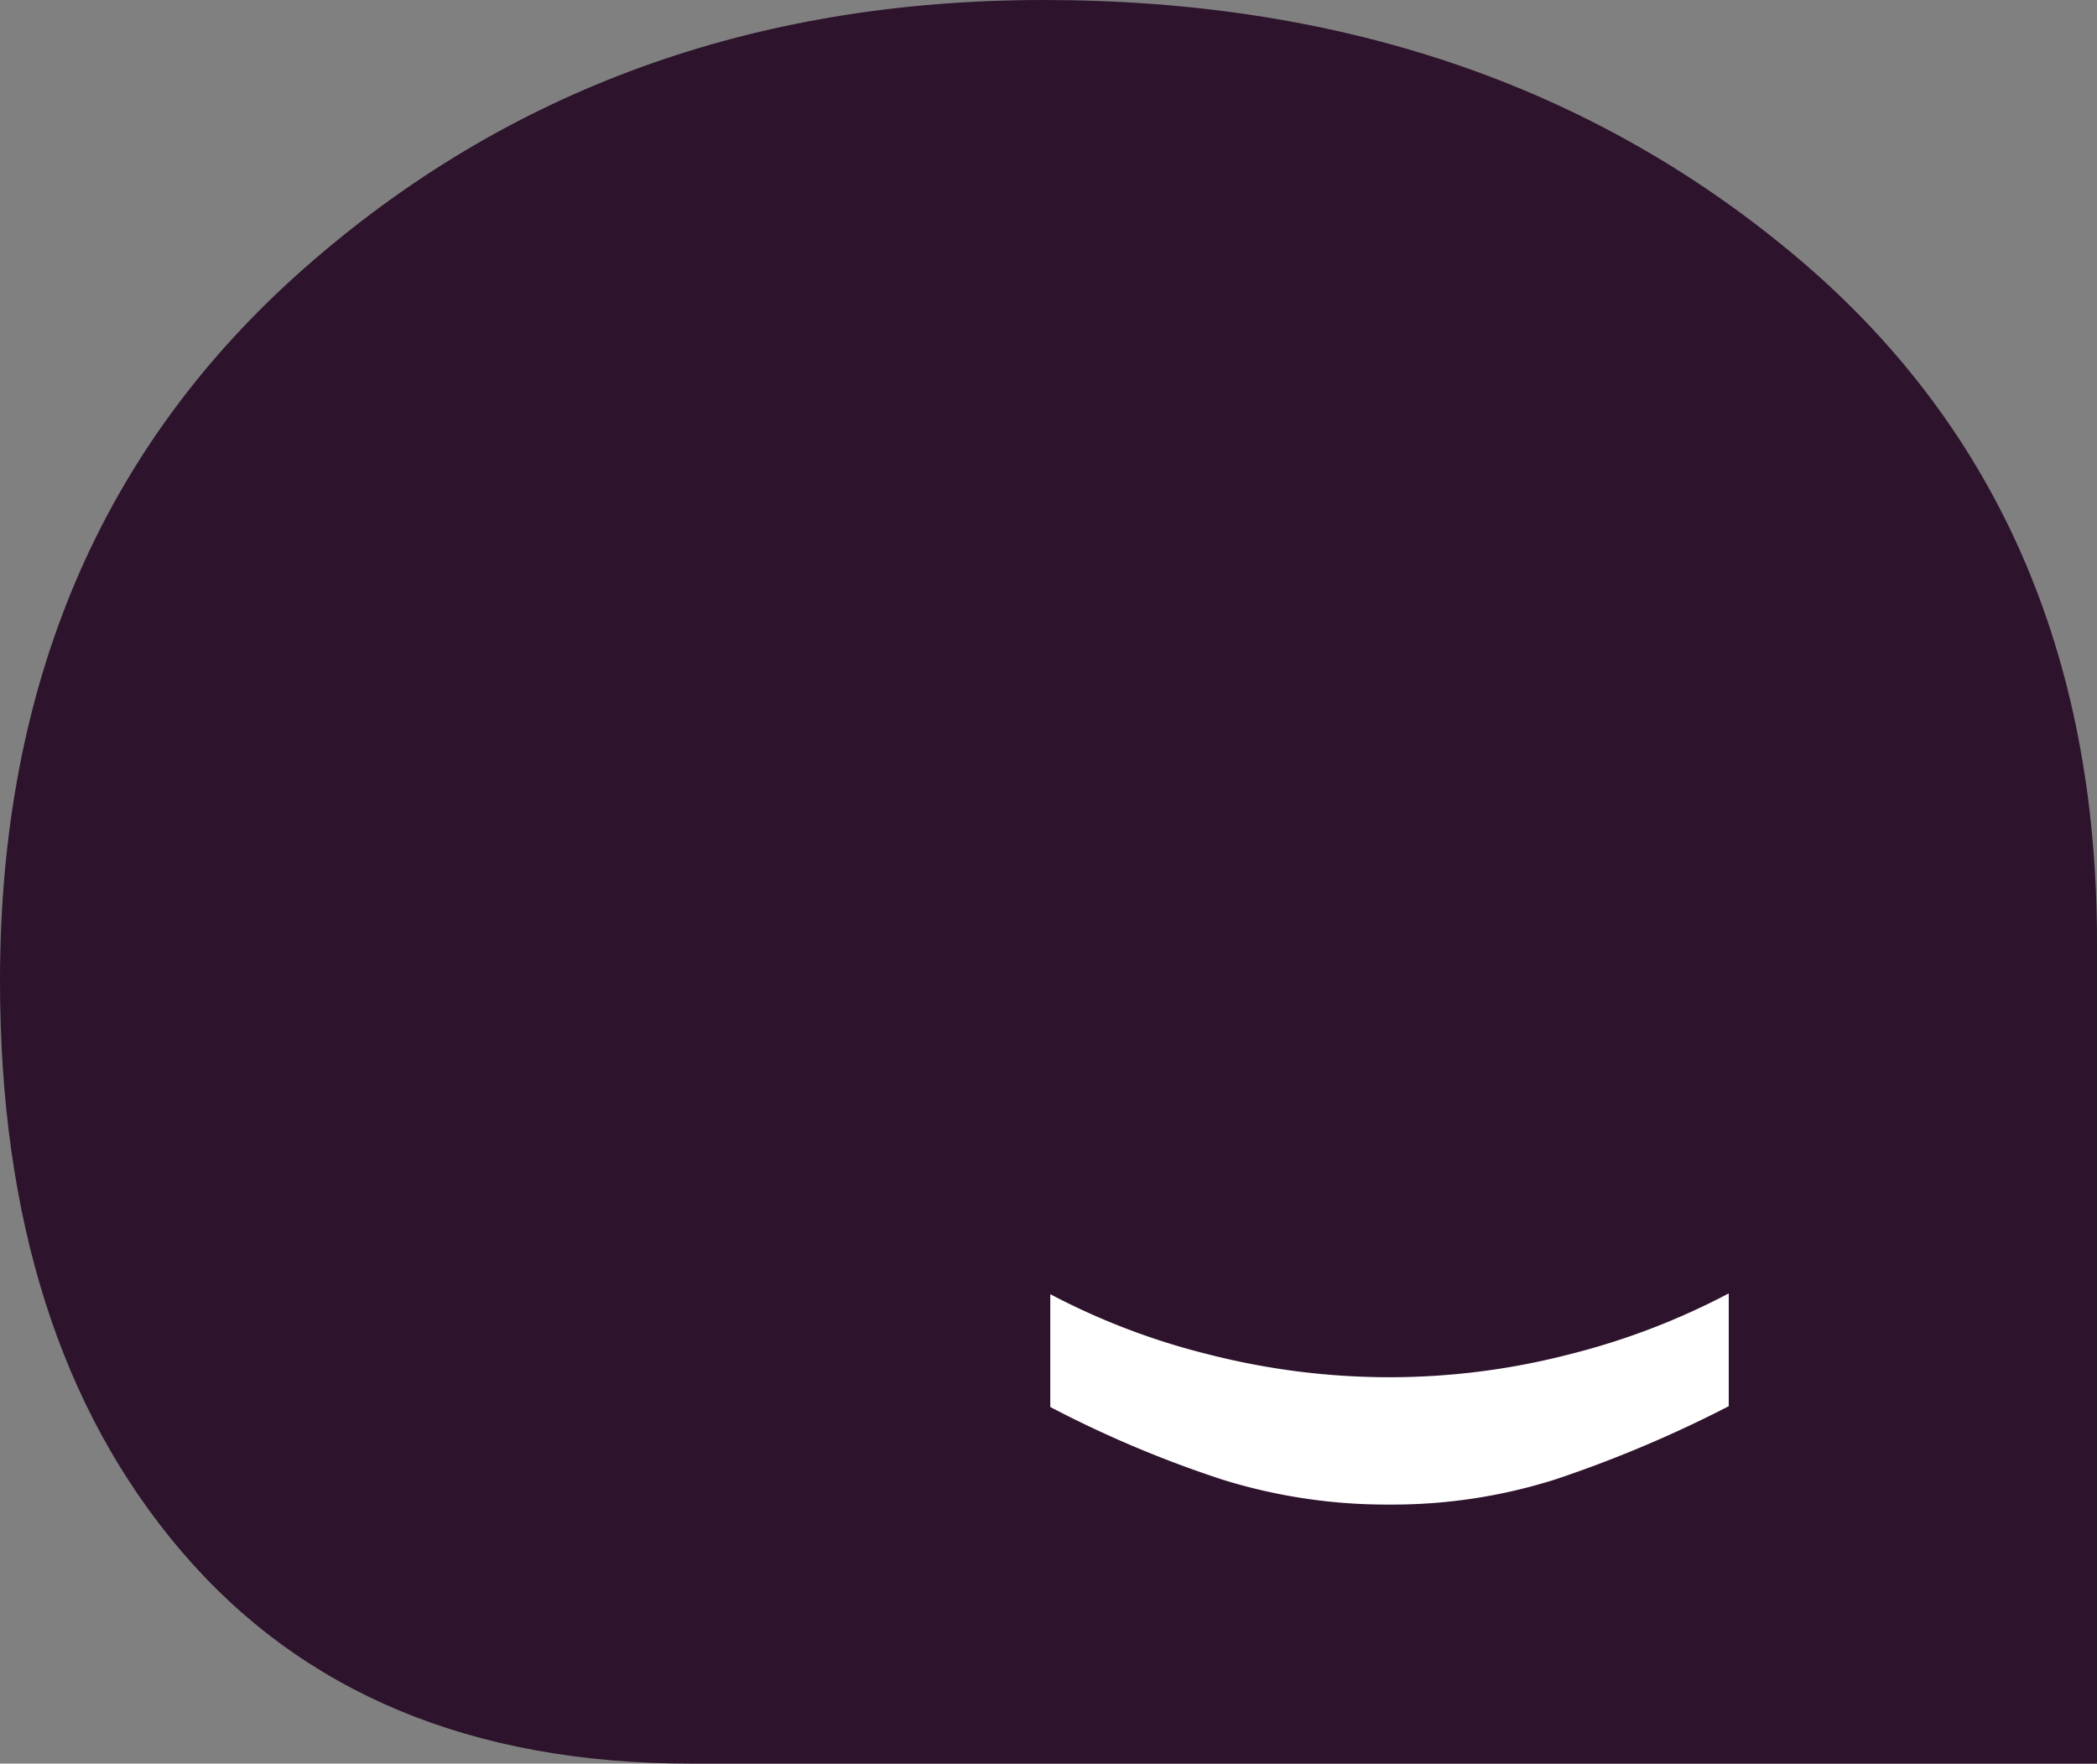
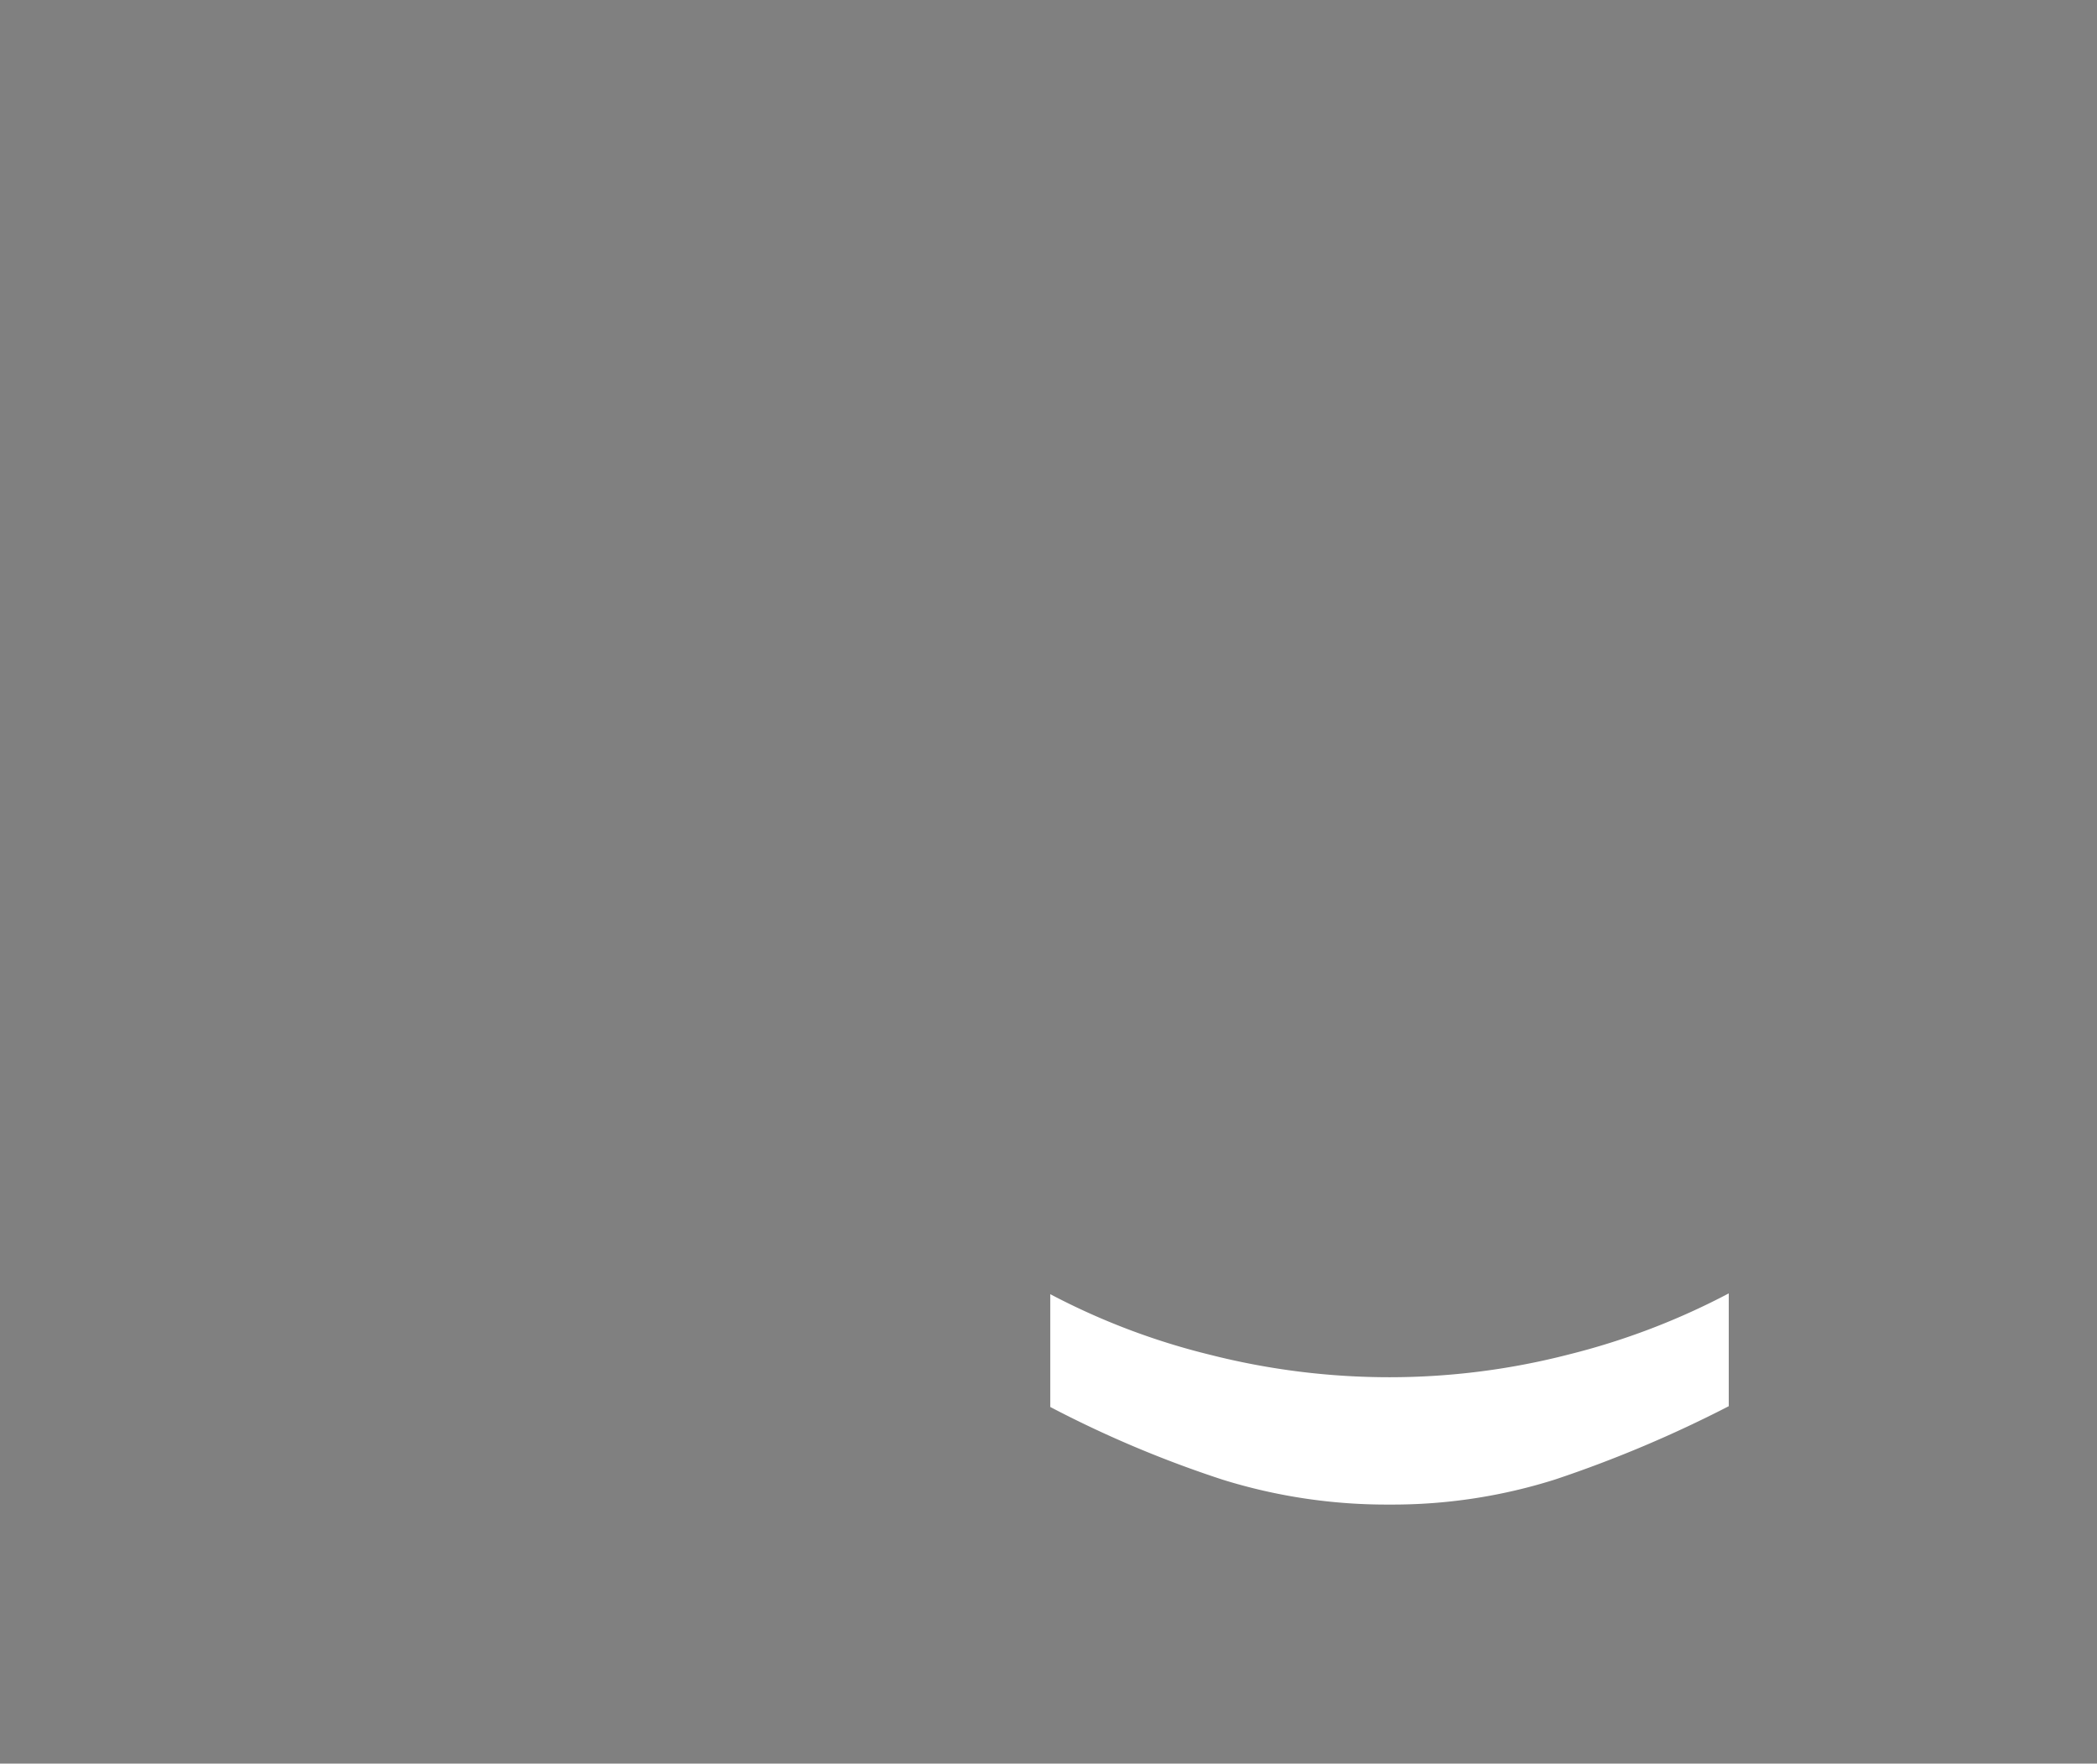
<svg xmlns="http://www.w3.org/2000/svg" width="265.501" height="223.29" viewBox="0 0 265.501 223.29">
  <rect x="0" y="0" width="265.501" height="223.29" fill="#808080" stroke="none" />
  <g id="Groupe_34" data-name="Groupe 34" transform="translate(-3122.739 -740.917)">
-     <path id="Tracé_149" data-name="Tracé 149" d="M1383.279,481.292q0-55.06-38.54-87.176T1249.918,362q-55.06,0-93.6,33.949t-38.54,90.235q0,45.283,22.94,72.188,22.941,26.929,64.542,26.917h178.02Z" transform="translate(2004.961 378.917)" fill="#2d132c" />
    <path id="Tracé_150" data-name="Tracé 150" d="M1230.587,395.138V409.42a155.4,155.4,0,0,1-21.956,9.27,68.2,68.2,0,0,1-20.992,3.183,69.842,69.842,0,0,1-21.091-3.138,141.789,141.789,0,0,1-21.862-9.216V395.237a88.305,88.305,0,0,0,20.222,7.669,92.269,92.269,0,0,0,22.731,2.846,90.917,90.917,0,0,0,22.727-2.891,89.992,89.992,0,0,0,20.221-7.724" transform="translate(2111.029 509.536)" fill="#fff" />
  </g>
</svg>